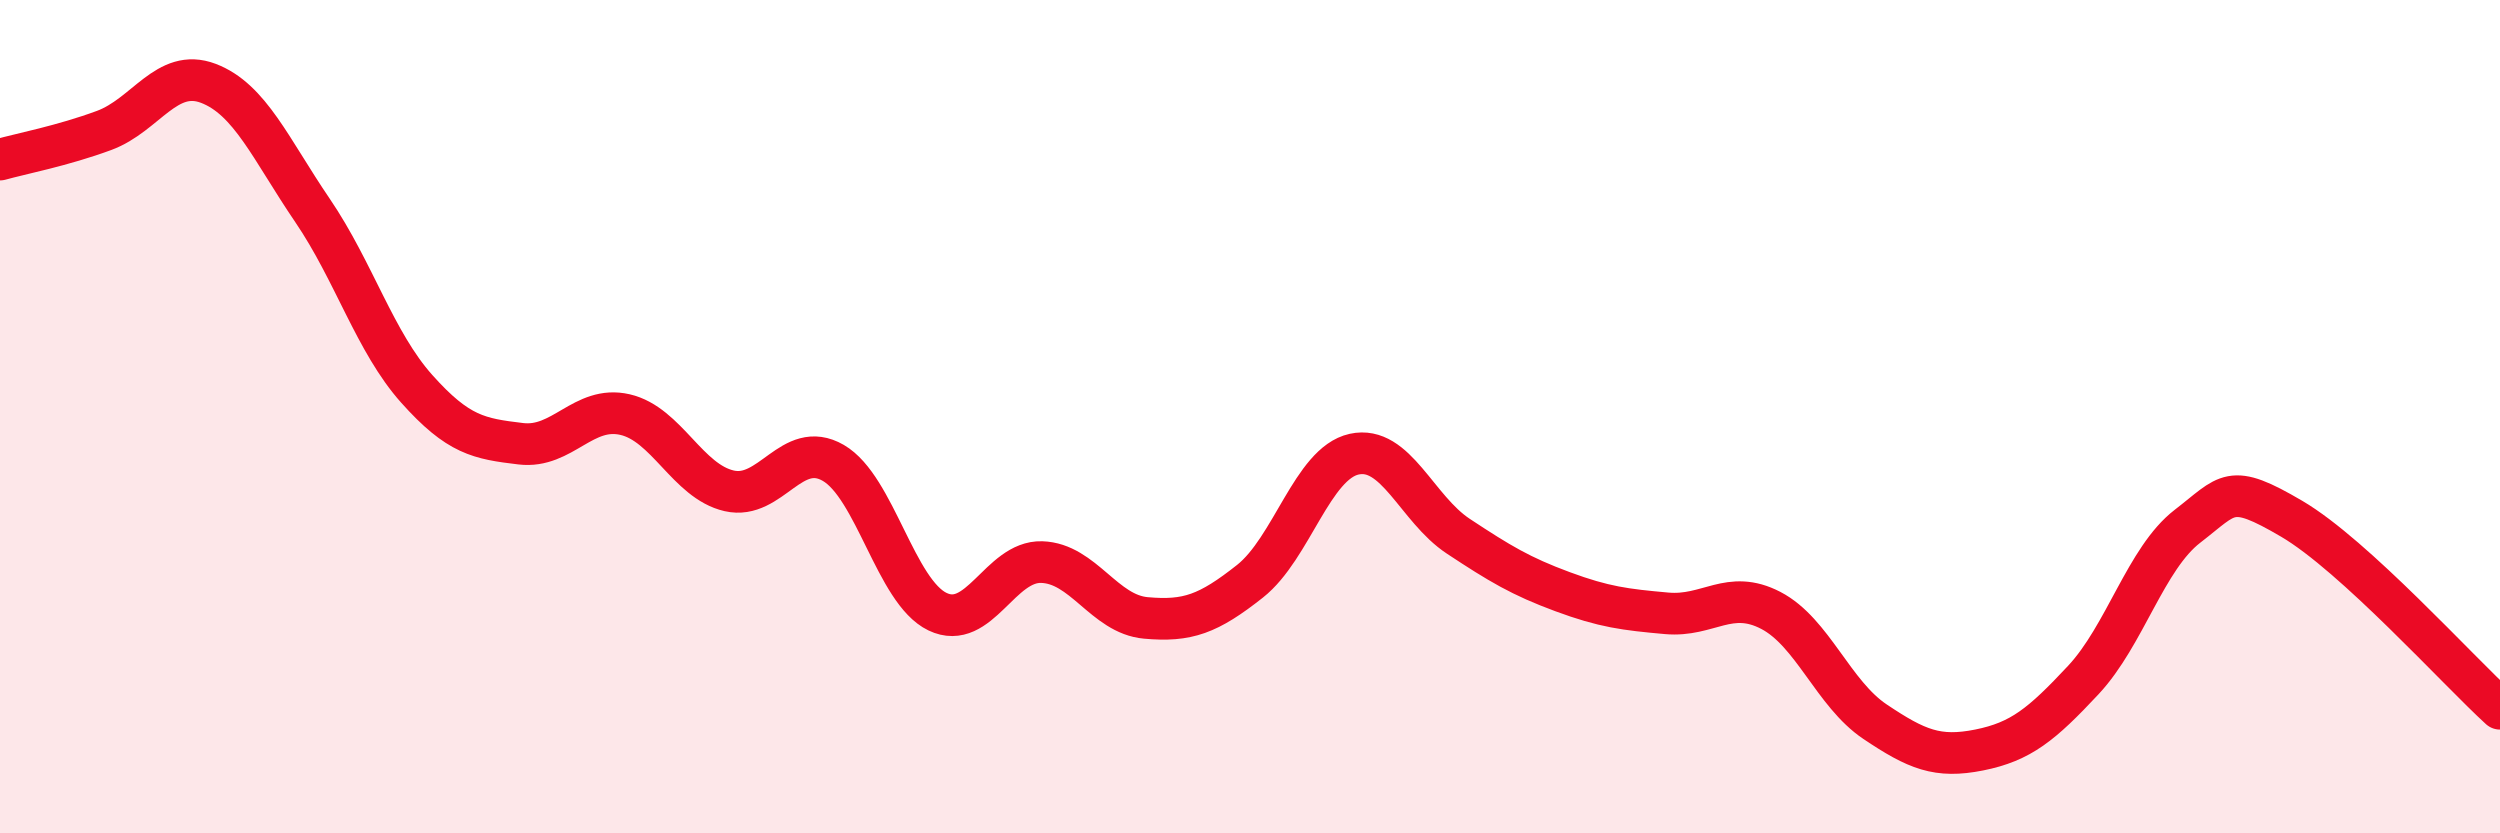
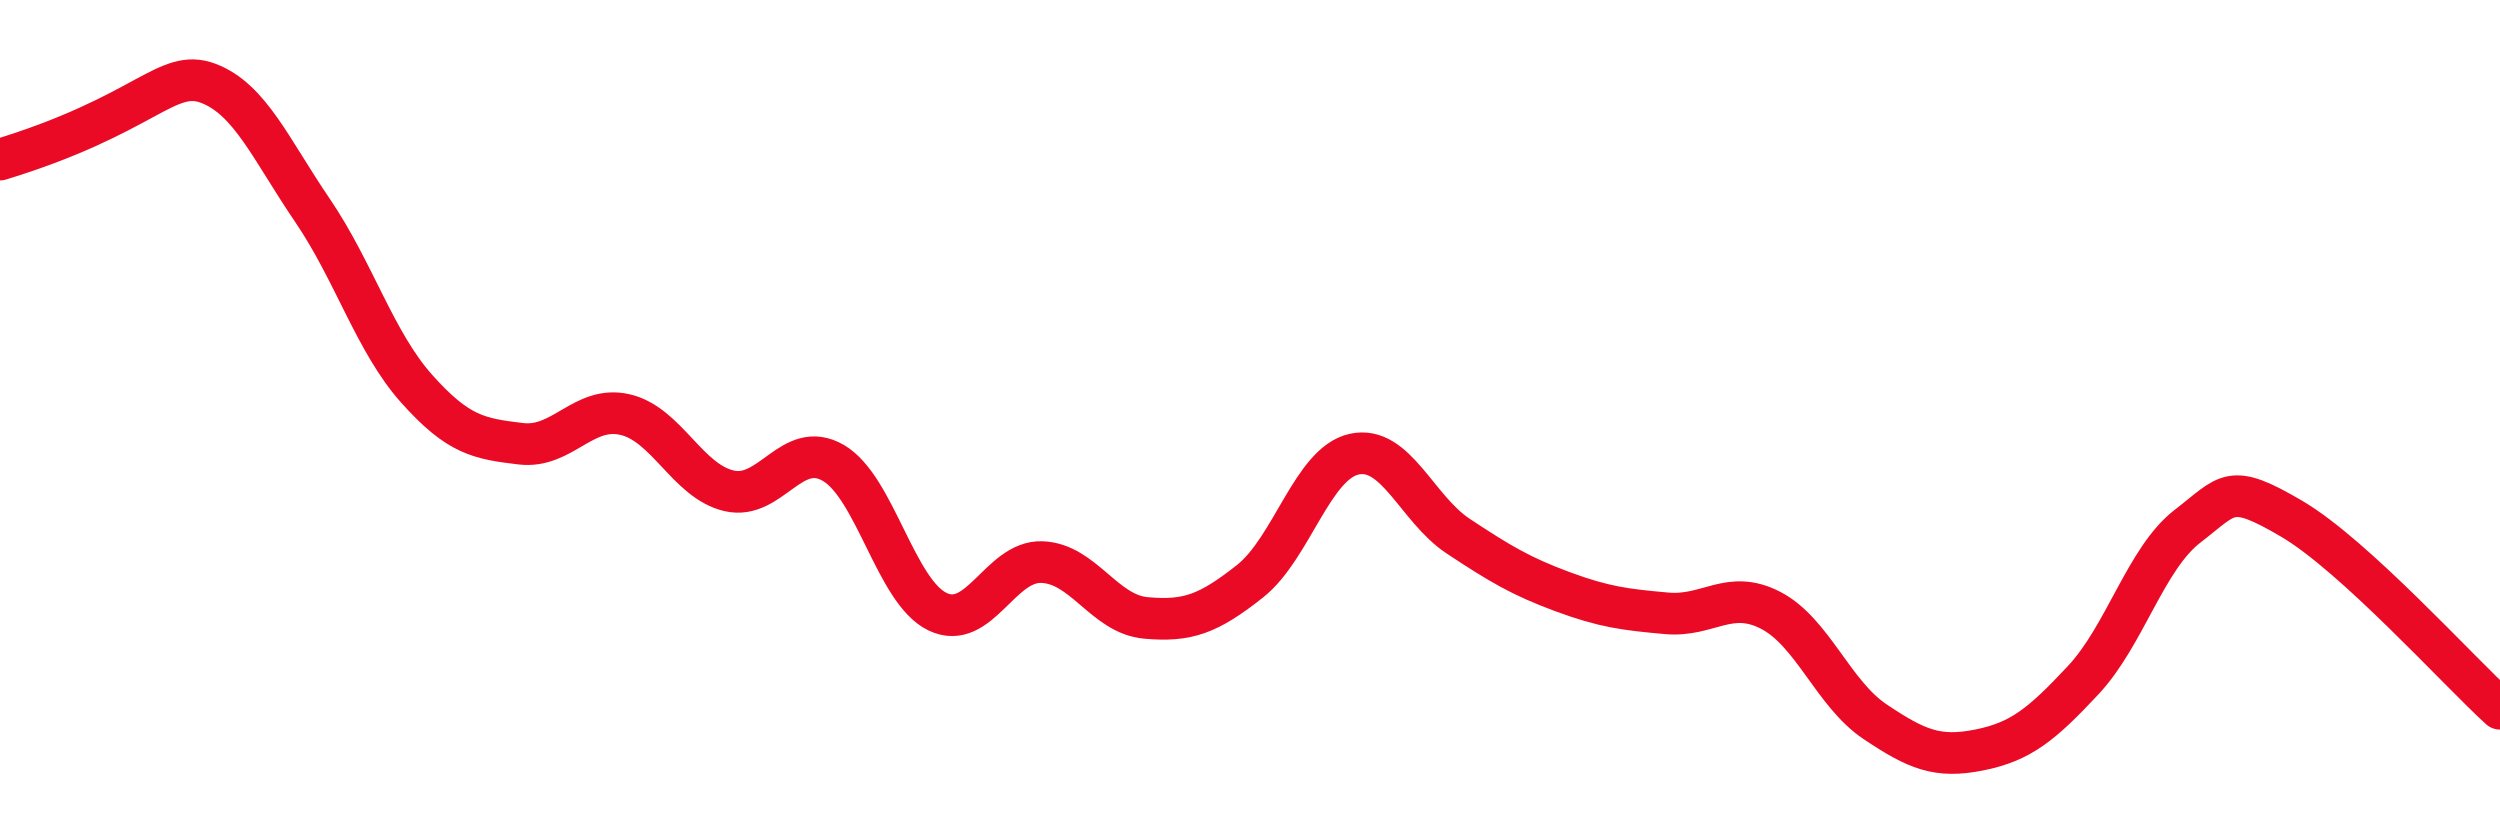
<svg xmlns="http://www.w3.org/2000/svg" width="60" height="20" viewBox="0 0 60 20">
-   <path d="M 0,3.83 C 0.5,3.69 1.5,3.5 2.5,3.13 C 3.5,2.76 4,1.62 5,2 C 6,2.38 6.5,3.58 7.5,5.05 C 8.5,6.52 9,8.21 10,9.33 C 11,10.45 11.5,10.53 12.5,10.65 C 13.5,10.77 14,9.72 15,9.95 C 16,10.18 16.5,11.55 17.5,11.78 C 18.5,12.01 19,10.53 20,11.11 C 21,11.69 21.5,14.2 22.5,14.68 C 23.5,15.16 24,13.46 25,13.49 C 26,13.52 26.5,14.74 27.5,14.83 C 28.5,14.92 29,14.74 30,13.95 C 31,13.16 31.5,11.12 32.5,10.9 C 33.5,10.68 34,12.21 35,12.87 C 36,13.53 36.5,13.83 37.5,14.2 C 38.5,14.57 39,14.63 40,14.72 C 41,14.81 41.5,14.13 42.5,14.65 C 43.5,15.17 44,16.65 45,17.32 C 46,17.99 46.5,18.2 47.5,18 C 48.5,17.8 49,17.39 50,16.32 C 51,15.25 51.5,13.4 52.5,12.63 C 53.5,11.86 53.5,11.57 55,12.45 C 56.5,13.33 59,16.1 60,17.01L60 20L0 20Z" fill="#EB0A25" opacity="0.1" stroke-linecap="round" stroke-linejoin="round" />
-   <path d="M 0,3.83 C 0.5,3.69 1.5,3.5 2.5,3.13 C 3.5,2.76 4,1.62 5,2 C 6,2.38 6.5,3.58 7.5,5.05 C 8.5,6.52 9,8.21 10,9.33 C 11,10.45 11.5,10.53 12.5,10.65 C 13.5,10.77 14,9.72 15,9.95 C 16,10.18 16.5,11.55 17.5,11.78 C 18.5,12.01 19,10.53 20,11.11 C 21,11.69 21.5,14.2 22.5,14.68 C 23.5,15.16 24,13.46 25,13.49 C 26,13.52 26.5,14.74 27.5,14.83 C 28.5,14.92 29,14.74 30,13.95 C 31,13.16 31.5,11.12 32.5,10.9 C 33.5,10.68 34,12.21 35,12.87 C 36,13.53 36.5,13.83 37.5,14.2 C 38.5,14.57 39,14.63 40,14.72 C 41,14.81 41.5,14.13 42.5,14.65 C 43.5,15.17 44,16.65 45,17.32 C 46,17.99 46.5,18.2 47.5,18 C 48.5,17.8 49,17.39 50,16.32 C 51,15.25 51.5,13.4 52.5,12.63 C 53.5,11.86 53.5,11.57 55,12.45 C 56.5,13.33 59,16.1 60,17.01" stroke="#EB0A25" stroke-width="1" fill="none" stroke-linecap="round" stroke-linejoin="round" />
+   <path d="M 0,3.83 C 3.5,2.76 4,1.62 5,2 C 6,2.38 6.5,3.58 7.5,5.05 C 8.5,6.52 9,8.21 10,9.33 C 11,10.45 11.5,10.53 12.5,10.65 C 13.5,10.77 14,9.72 15,9.95 C 16,10.18 16.5,11.55 17.5,11.78 C 18.5,12.01 19,10.53 20,11.11 C 21,11.69 21.5,14.2 22.5,14.68 C 23.5,15.16 24,13.46 25,13.49 C 26,13.52 26.5,14.74 27.5,14.83 C 28.5,14.92 29,14.74 30,13.95 C 31,13.16 31.5,11.12 32.5,10.9 C 33.5,10.68 34,12.21 35,12.87 C 36,13.53 36.5,13.83 37.5,14.2 C 38.5,14.57 39,14.63 40,14.72 C 41,14.81 41.5,14.13 42.5,14.65 C 43.5,15.17 44,16.65 45,17.32 C 46,17.99 46.5,18.2 47.5,18 C 48.5,17.8 49,17.39 50,16.32 C 51,15.25 51.5,13.4 52.5,12.63 C 53.5,11.86 53.5,11.57 55,12.45 C 56.5,13.33 59,16.1 60,17.01" stroke="#EB0A25" stroke-width="1" fill="none" stroke-linecap="round" stroke-linejoin="round" />
</svg>